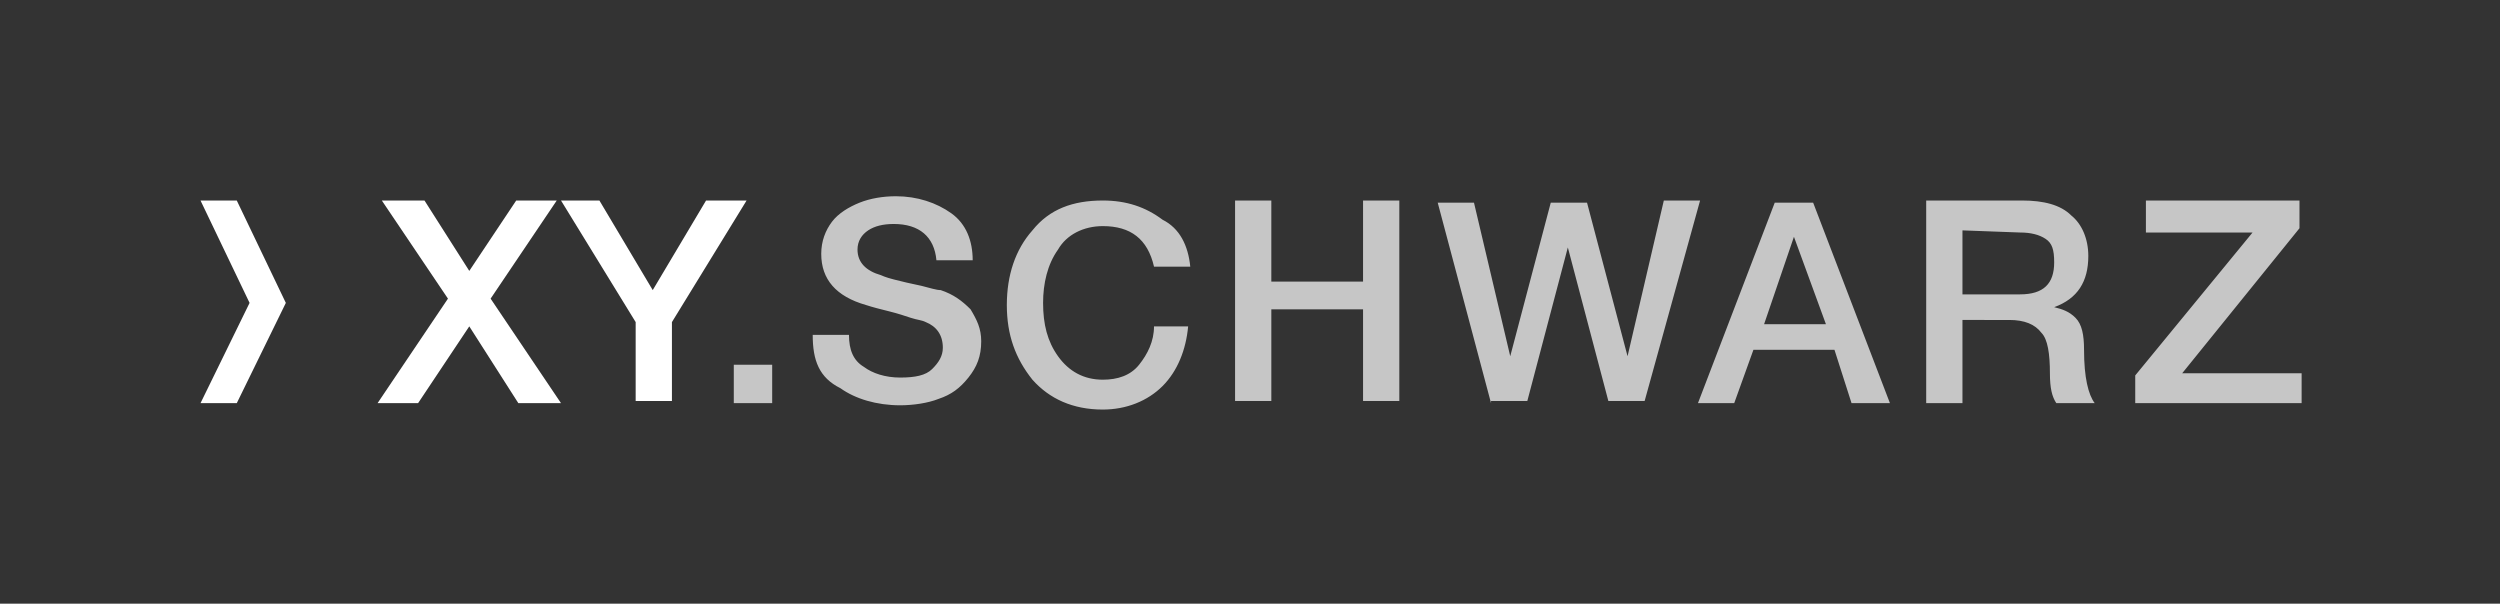
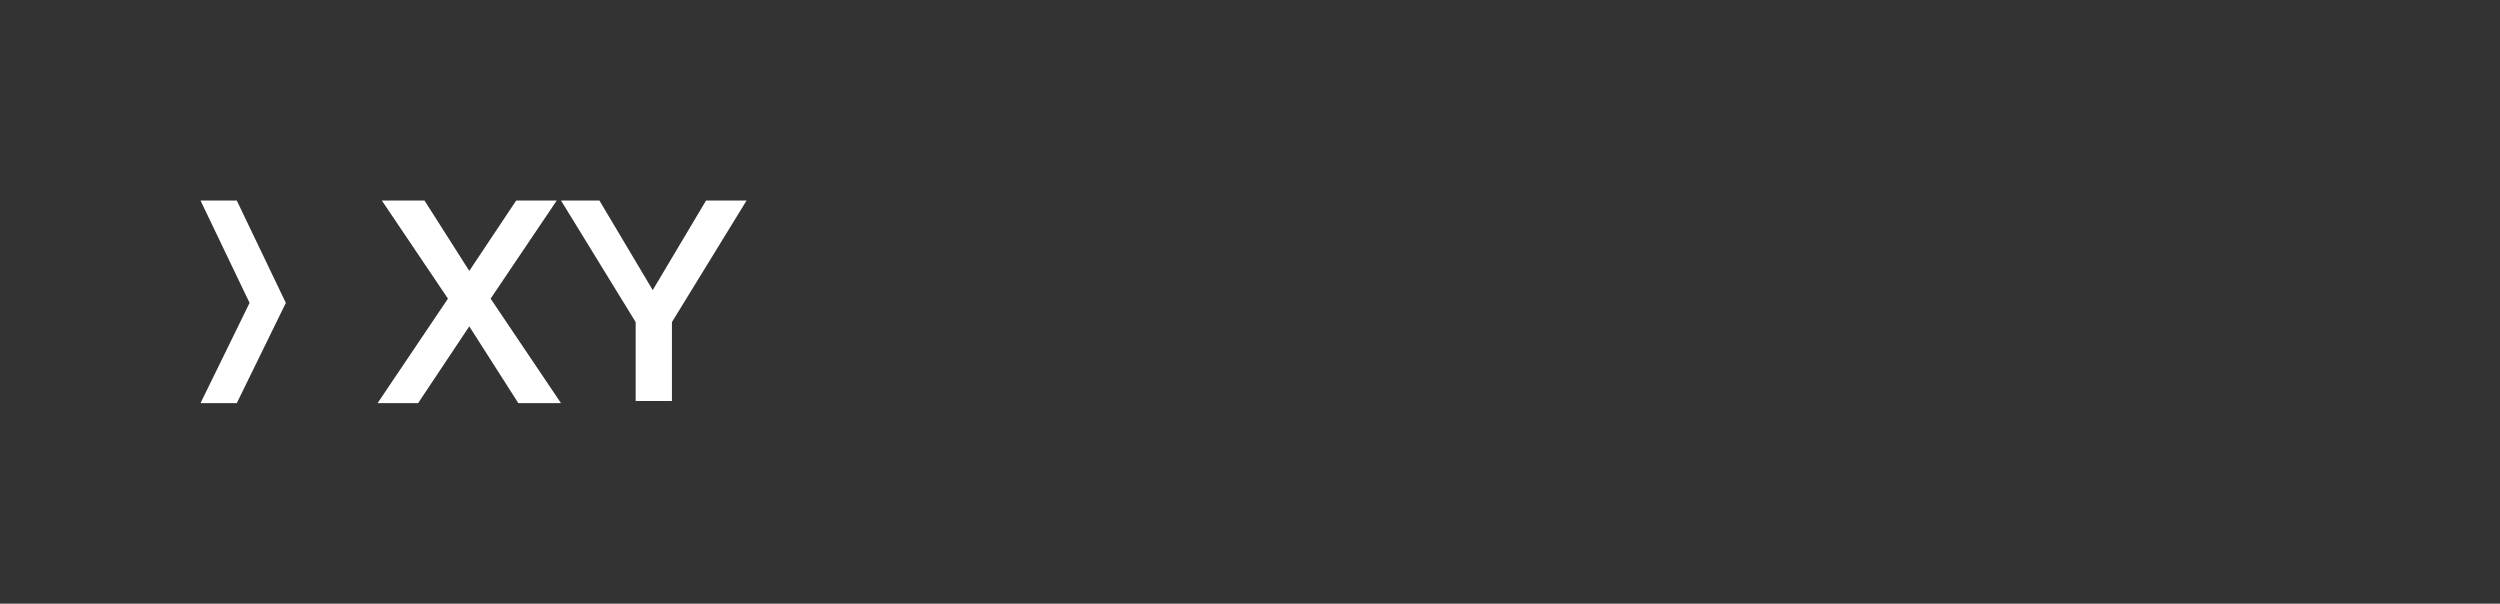
<svg xmlns="http://www.w3.org/2000/svg" version="1.1" id="Ebene_1" x="0" y="0" viewBox="0 0 117.2 28.3" xml:space="preserve">
  <rect x="0" y="0" width="117.2" height="28.3" fill="#333333" stroke="none" />
  <style>.st0{fill:#fff}.st1{fill:#c6c6c6}</style>
  <g id="Fachbereichskennung__x2F__Text">
    <path class="st0" d="M9.4 9.4h1.7l2.3 4.8-2.3 4.7H9.4l2.3-4.7zM19.9 9.4l2.1 3.3 2.2-3.3h1.9L23 14l3.3 4.9h-2L22 15.3l-2.4 3.6h-1.9L21 14l-3.1-4.6h2zM28.1 9.4l2.5 4.2 2.5-4.2H35l-3.5 5.7v3.7h-1.7v-3.7l-3.5-5.7h1.8z" />
  </g>
  <g id="_x2E_SCHWARZ">
-     <path class="st1" d="M34.4 18.9v-1.8h1.8v1.8h-1.8zM38.1 15.7h1.7c0 .7.2 1.2.7 1.5.4.3 1 .5 1.7.5s1.2-.1 1.5-.4.5-.6.5-1c0-.6-.3-1-.8-1.2-.2-.1-.4-.1-.7-.2-.3-.1-.6-.2-1-.3s-.8-.2-1.1-.3c-1.4-.4-2.1-1.2-2.1-2.4 0-.6.2-1.1.5-1.5s.8-.7 1.3-.9 1.1-.3 1.7-.3c1 0 1.9.3 2.6.8.7.5 1 1.3 1 2.2h-1.7c-.1-1.1-.8-1.7-2-1.7-.5 0-.9.1-1.2.3s-.5.5-.5.9c0 .6.4 1 1.1 1.2 0 0 .2.1.6.2.4.1.8.2 1.3.3.4.1.7.2.9.2.6.2 1 .5 1.4.9.3.5.5.9.5 1.5 0 .7-.2 1.2-.6 1.7-.4.5-.8.8-1.4 1-.5.2-1.2.3-1.8.3-1.1 0-2.1-.3-2.8-.8-1-.5-1.3-1.3-1.3-2.5zM55.8 12.5h-1.7c-.3-1.3-1.1-1.9-2.4-1.9-.9 0-1.7.4-2.1 1.1-.5.7-.7 1.6-.7 2.5 0 1 .2 1.8.7 2.5s1.2 1.1 2.1 1.1c.7 0 1.3-.2 1.7-.7s.7-1.1.7-1.8h1.6c-.1 1.1-.5 2.1-1.2 2.8s-1.7 1.1-2.8 1.1c-1.4 0-2.5-.5-3.3-1.4-.8-1-1.2-2.1-1.2-3.5s.4-2.6 1.2-3.5c.8-1 1.9-1.4 3.3-1.4 1.1 0 2 .3 2.8.9.8.4 1.2 1.2 1.3 2.2zM57.9 18.9V9.4h1.7v3.8h4.3V9.4h1.7v9.4h-1.7v-4.3h-4.3v4.3h-1.7v.1zM69.9 18.9l-2.5-9.4h1.7l1.7 7.2 1.9-7.2h1.7l1.9 7.2L78 9.4h1.7l-2.6 9.4h-1.7l-1.9-7.2-1.9 7.2h-1.7v.1zM79.6 18.9l3.6-9.4H85l3.6 9.4h-1.8l-.8-2.5h-3.8l-.9 2.5h-1.7zm4.5-7.8l-1.4 4.1h2.9l-1.5-4.1zM90.3 18.9V9.4h4.5c1 0 1.8.2 2.3.7.5.4.8 1.1.8 1.9 0 1.2-.5 2-1.6 2.4.4.1.7.2 1 .5s.4.8.4 1.5c0 1.3.2 2.1.5 2.5h-1.8c-.2-.3-.3-.7-.3-1.4 0-.9-.1-1.6-.4-1.9-.3-.4-.8-.6-1.5-.6H92v3.9h-1.7zm1.7-8.1v3h2.7c1.1 0 1.6-.5 1.6-1.5 0-.6-.1-.9-.4-1.1-.3-.2-.7-.3-1.2-.3l-2.7-.1zM100.6 10.9V9.4h7.2v1.3l-5.5 6.8h5.6v1.4h-7.8v-1.3l5.5-6.7h-5z" />
-   </g>
+     </g>
</svg>